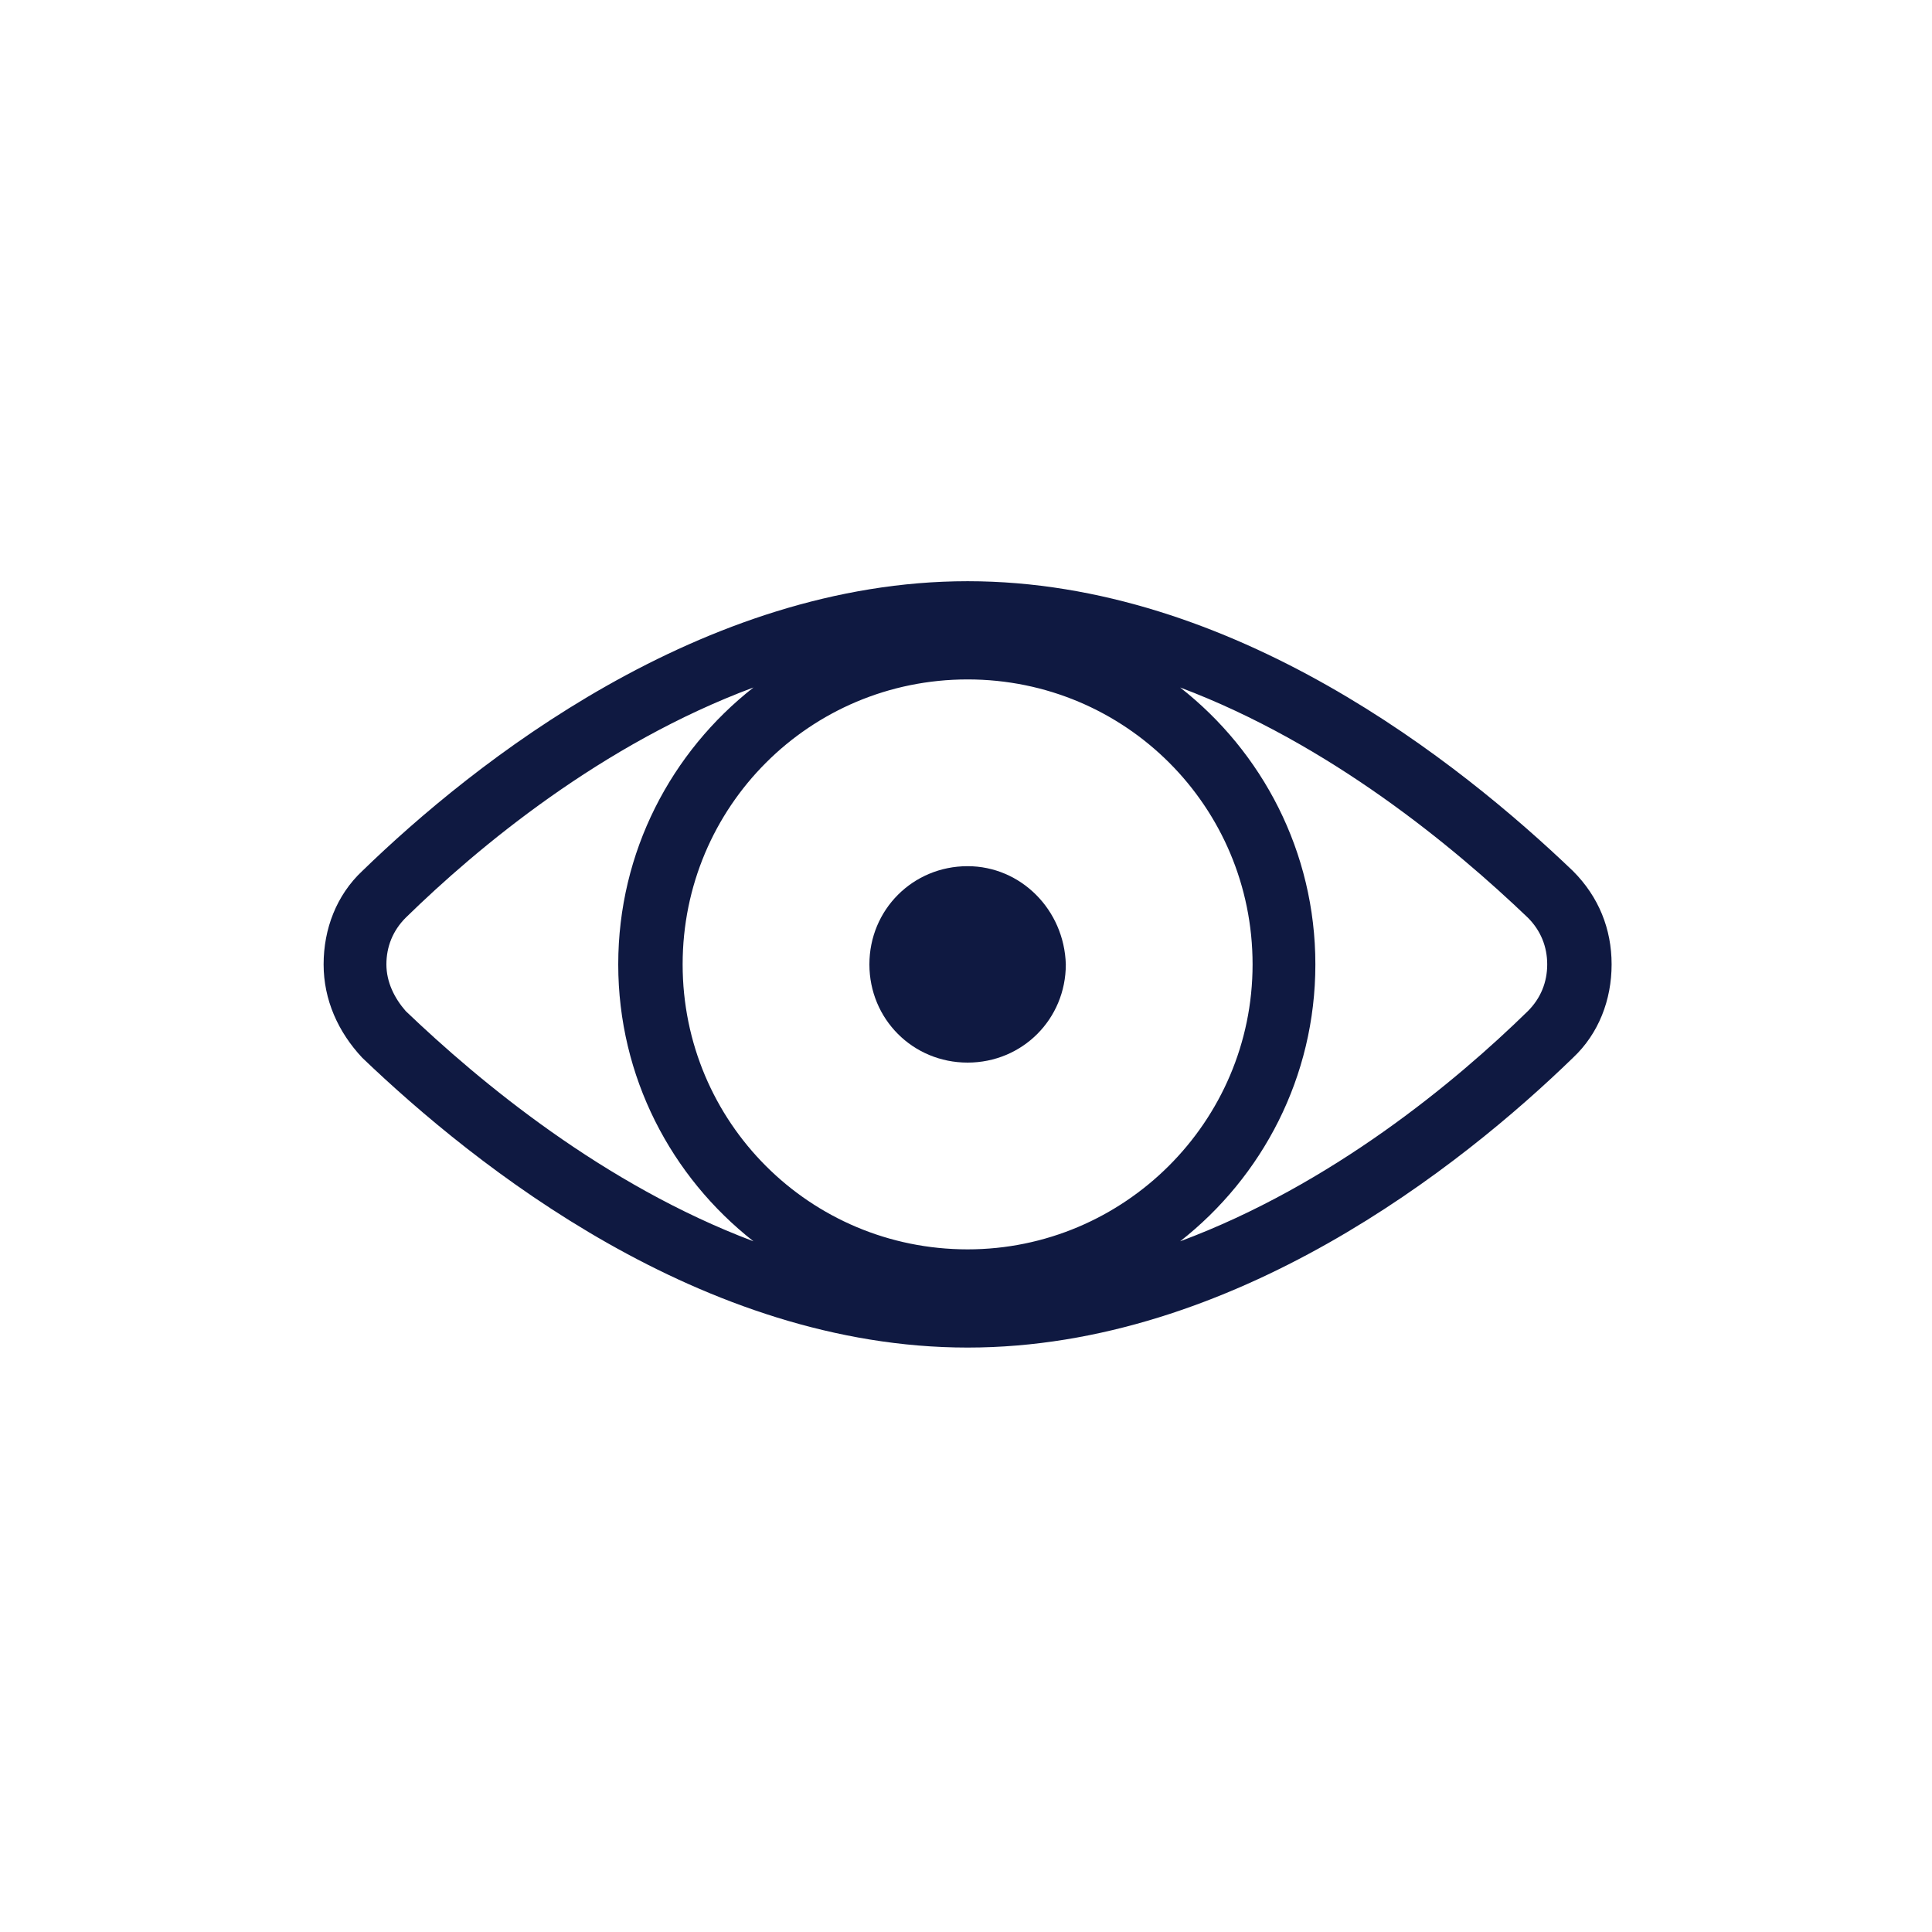
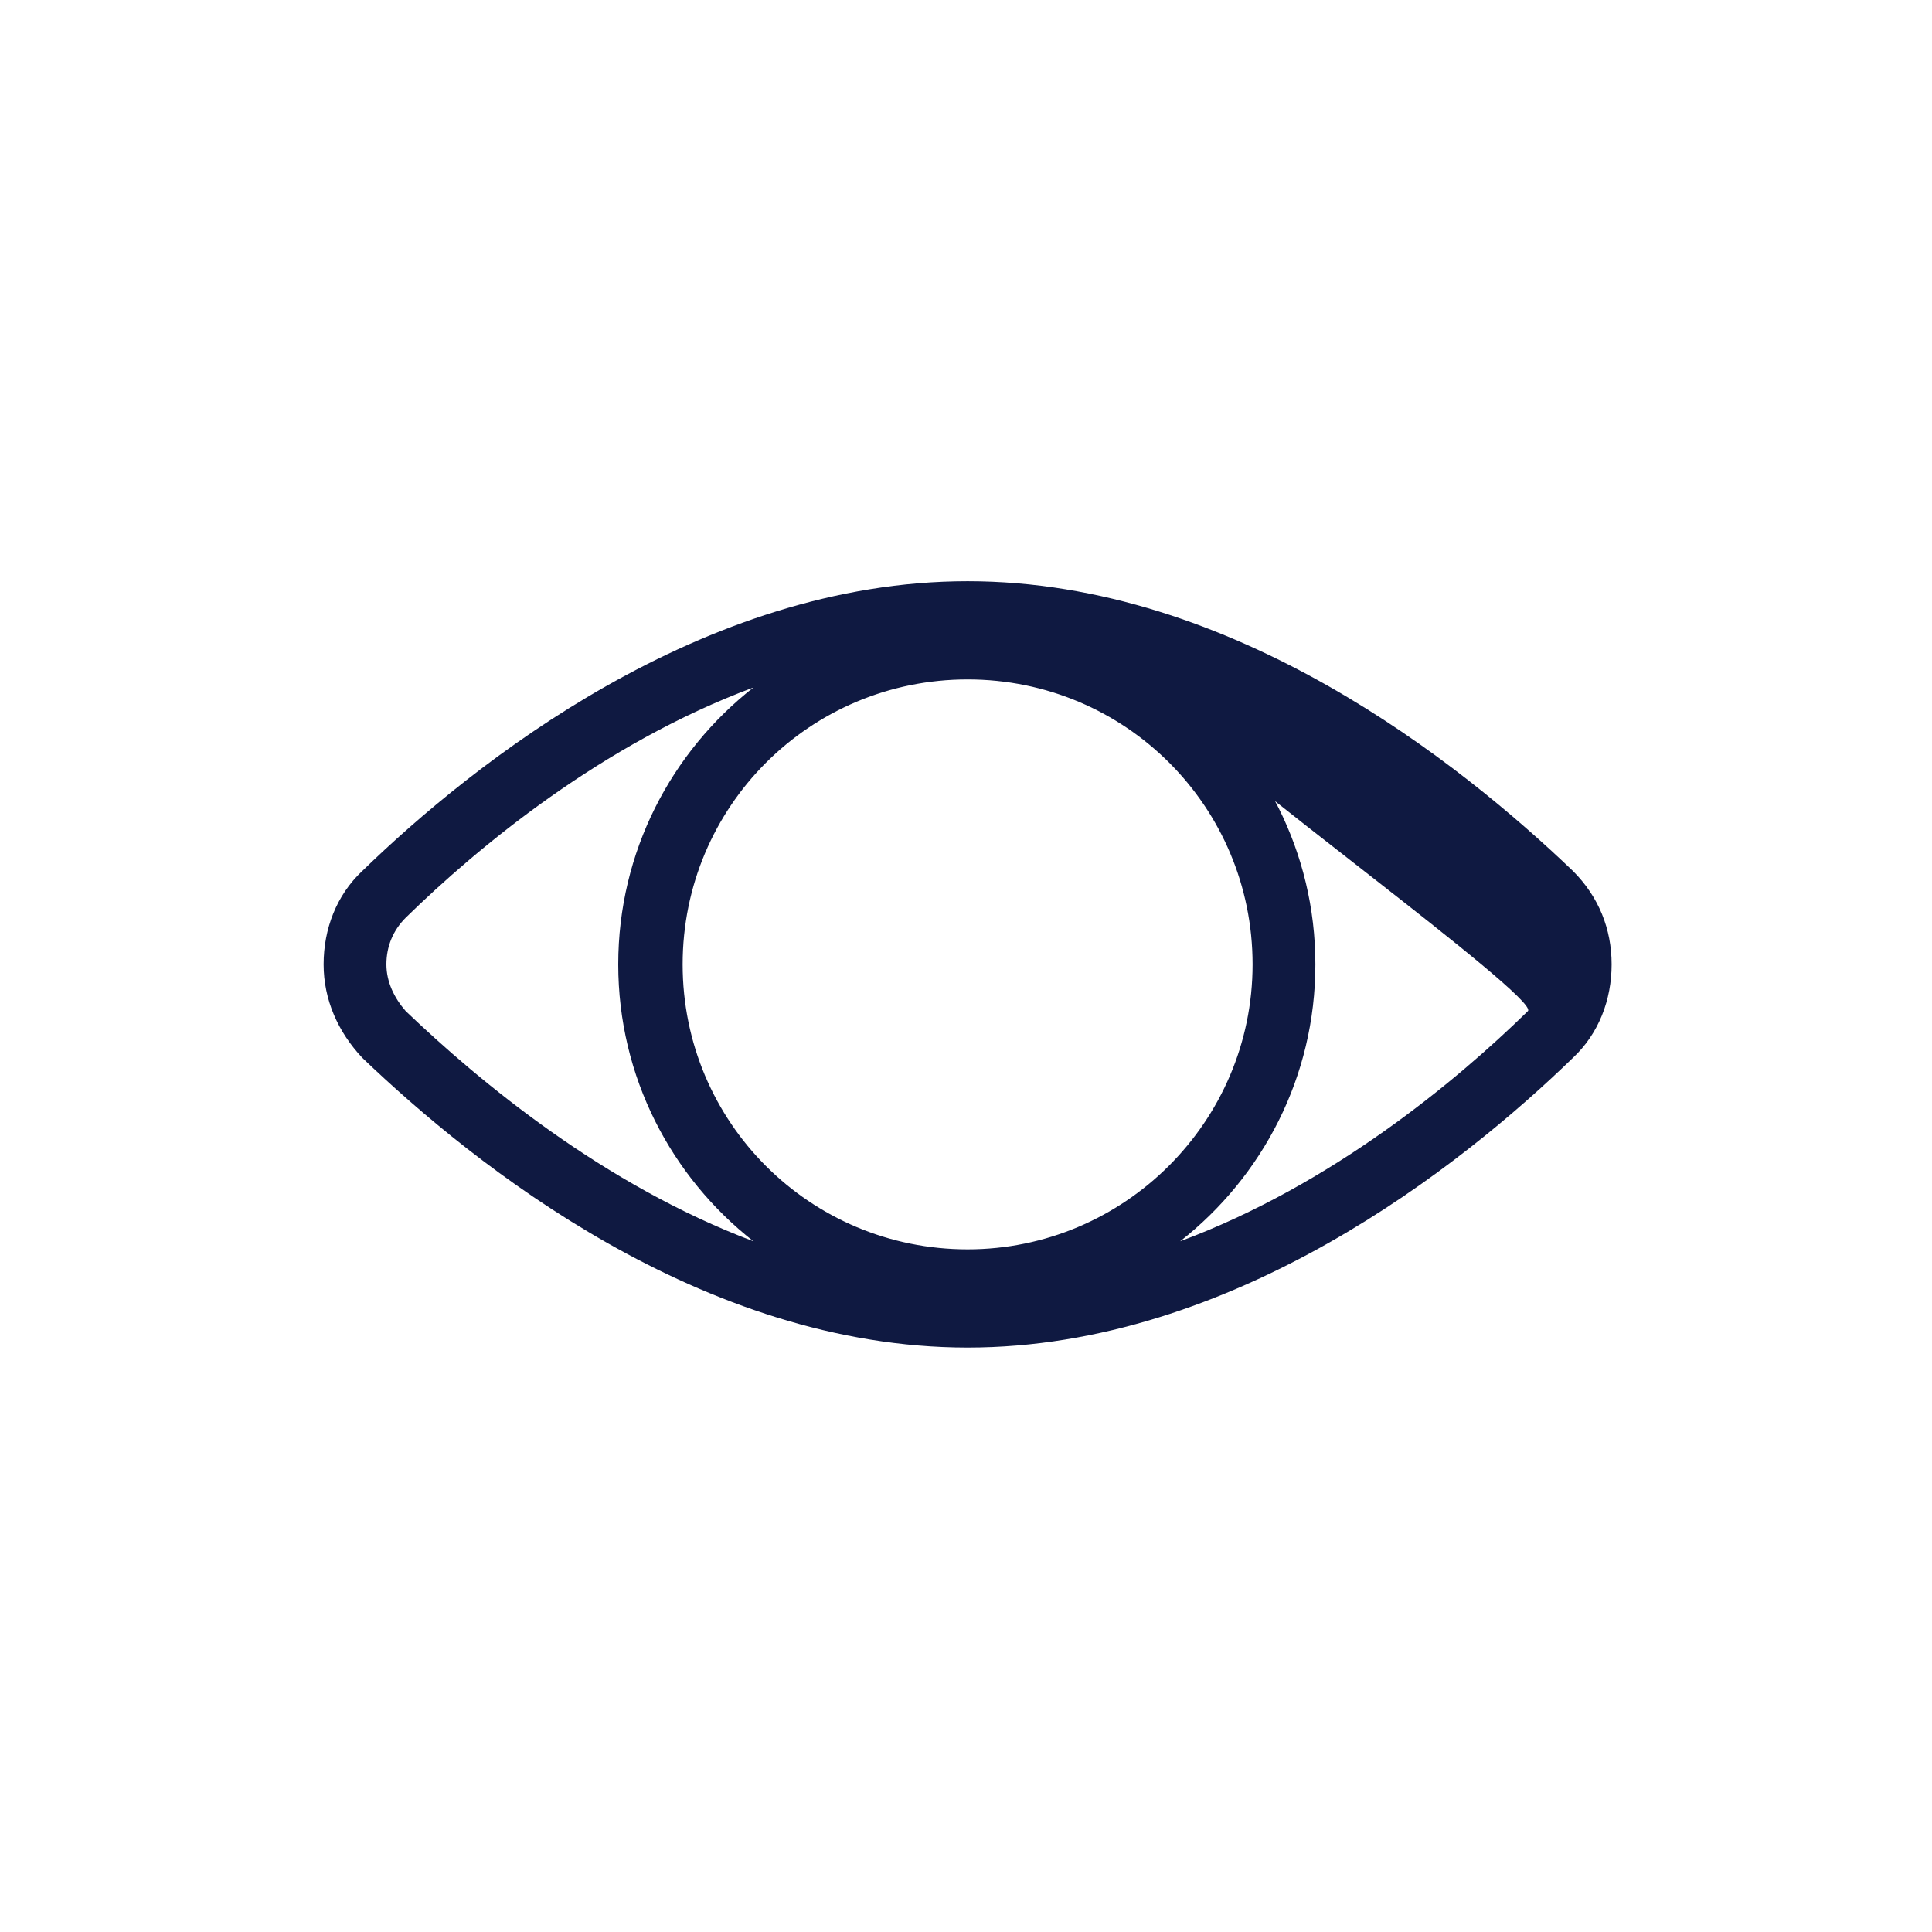
<svg xmlns="http://www.w3.org/2000/svg" version="1.1" x="0px" y="0px" width="120px" height="120px" viewBox="0 0 120 120" style="enable-background:new 0 0 120 120;" xml:space="preserve">
  <style type="text/css">
	.st0{fill:#0F1941;}
	.st1{fill-rule:evenodd;clip-rule:evenodd;fill:#0F1941;}
	.st2{filter:url(#Adobe_OpacityMaskFilter);}
	.st3{fill-rule:evenodd;clip-rule:evenodd;fill:#FFFFFF;}
	.st4{mask:url(#mask-2_00000026164079899484681900000015477938084864844451_);fill-rule:evenodd;clip-rule:evenodd;fill:#0F1941;}
	.st5{fill:none;}
</style>
  <g id="ICONS">
-     <path class="st0" d="M97.7,54.1c-7-6.7-21.1-18-37.6-18c-16.5,0-30.7,11.3-37.6,18c-1.6,1.5-2.4,3.6-2.4,5.8s0.9,4.2,2.4,5.8   c7,6.7,21.1,18,37.6,18c16.5,0,30.7-11.3,37.6-18c1.6-1.5,2.4-3.6,2.4-5.8S99.3,55.7,97.7,54.1z M60.1,77.6   c-9.8,0-17.7-7.9-17.7-17.7s7.9-17.7,17.7-17.7s17.7,7.9,17.7,17.7S69.8,77.6,60.1,77.6z M24,59.9c0-1.1,0.4-2.1,1.2-2.9   c4.5-4.4,12.2-10.8,21.6-14.3c-5.1,4-8.4,10.2-8.4,17.2s3.3,13.2,8.4,17.2c-9.3-3.5-17-9.9-21.6-14.3C24.5,62,24,61,24,59.9z    M94.9,62.8c-4.5,4.4-12.2,10.8-21.6,14.3c5.1-4,8.4-10.2,8.4-17.2s-3.3-13.2-8.4-17.2c9.3,3.5,17,9.9,21.6,14.3   c0.8,0.8,1.2,1.8,1.2,2.9S95.7,62,94.9,62.8z" />
-     <path class="st0" d="M60.1,53.8c-3.4,0-6.1,2.7-6.1,6.1c0,3.4,2.7,6.1,6.1,6.1c3.4,0,6.1-2.7,6.1-6.1   C66.1,56.5,63.4,53.8,60.1,53.8z" />
+     <path class="st0" d="M97.7,54.1c-7-6.7-21.1-18-37.6-18c-16.5,0-30.7,11.3-37.6,18c-1.6,1.5-2.4,3.6-2.4,5.8s0.9,4.2,2.4,5.8   c7,6.7,21.1,18,37.6,18c16.5,0,30.7-11.3,37.6-18c1.6-1.5,2.4-3.6,2.4-5.8S99.3,55.7,97.7,54.1z M60.1,77.6   c-9.8,0-17.7-7.9-17.7-17.7s7.9-17.7,17.7-17.7s17.7,7.9,17.7,17.7S69.8,77.6,60.1,77.6z M24,59.9c0-1.1,0.4-2.1,1.2-2.9   c4.5-4.4,12.2-10.8,21.6-14.3c-5.1,4-8.4,10.2-8.4,17.2s3.3,13.2,8.4,17.2c-9.3-3.5-17-9.9-21.6-14.3C24.5,62,24,61,24,59.9z    M94.9,62.8c-4.5,4.4-12.2,10.8-21.6,14.3c5.1-4,8.4-10.2,8.4-17.2s-3.3-13.2-8.4-17.2c0.8,0.8,1.2,1.8,1.2,2.9S95.7,62,94.9,62.8z" />
  </g>
  <g id="voor_SVG">
    <rect class="st5" width="120" height="120" />
  </g>
</svg>